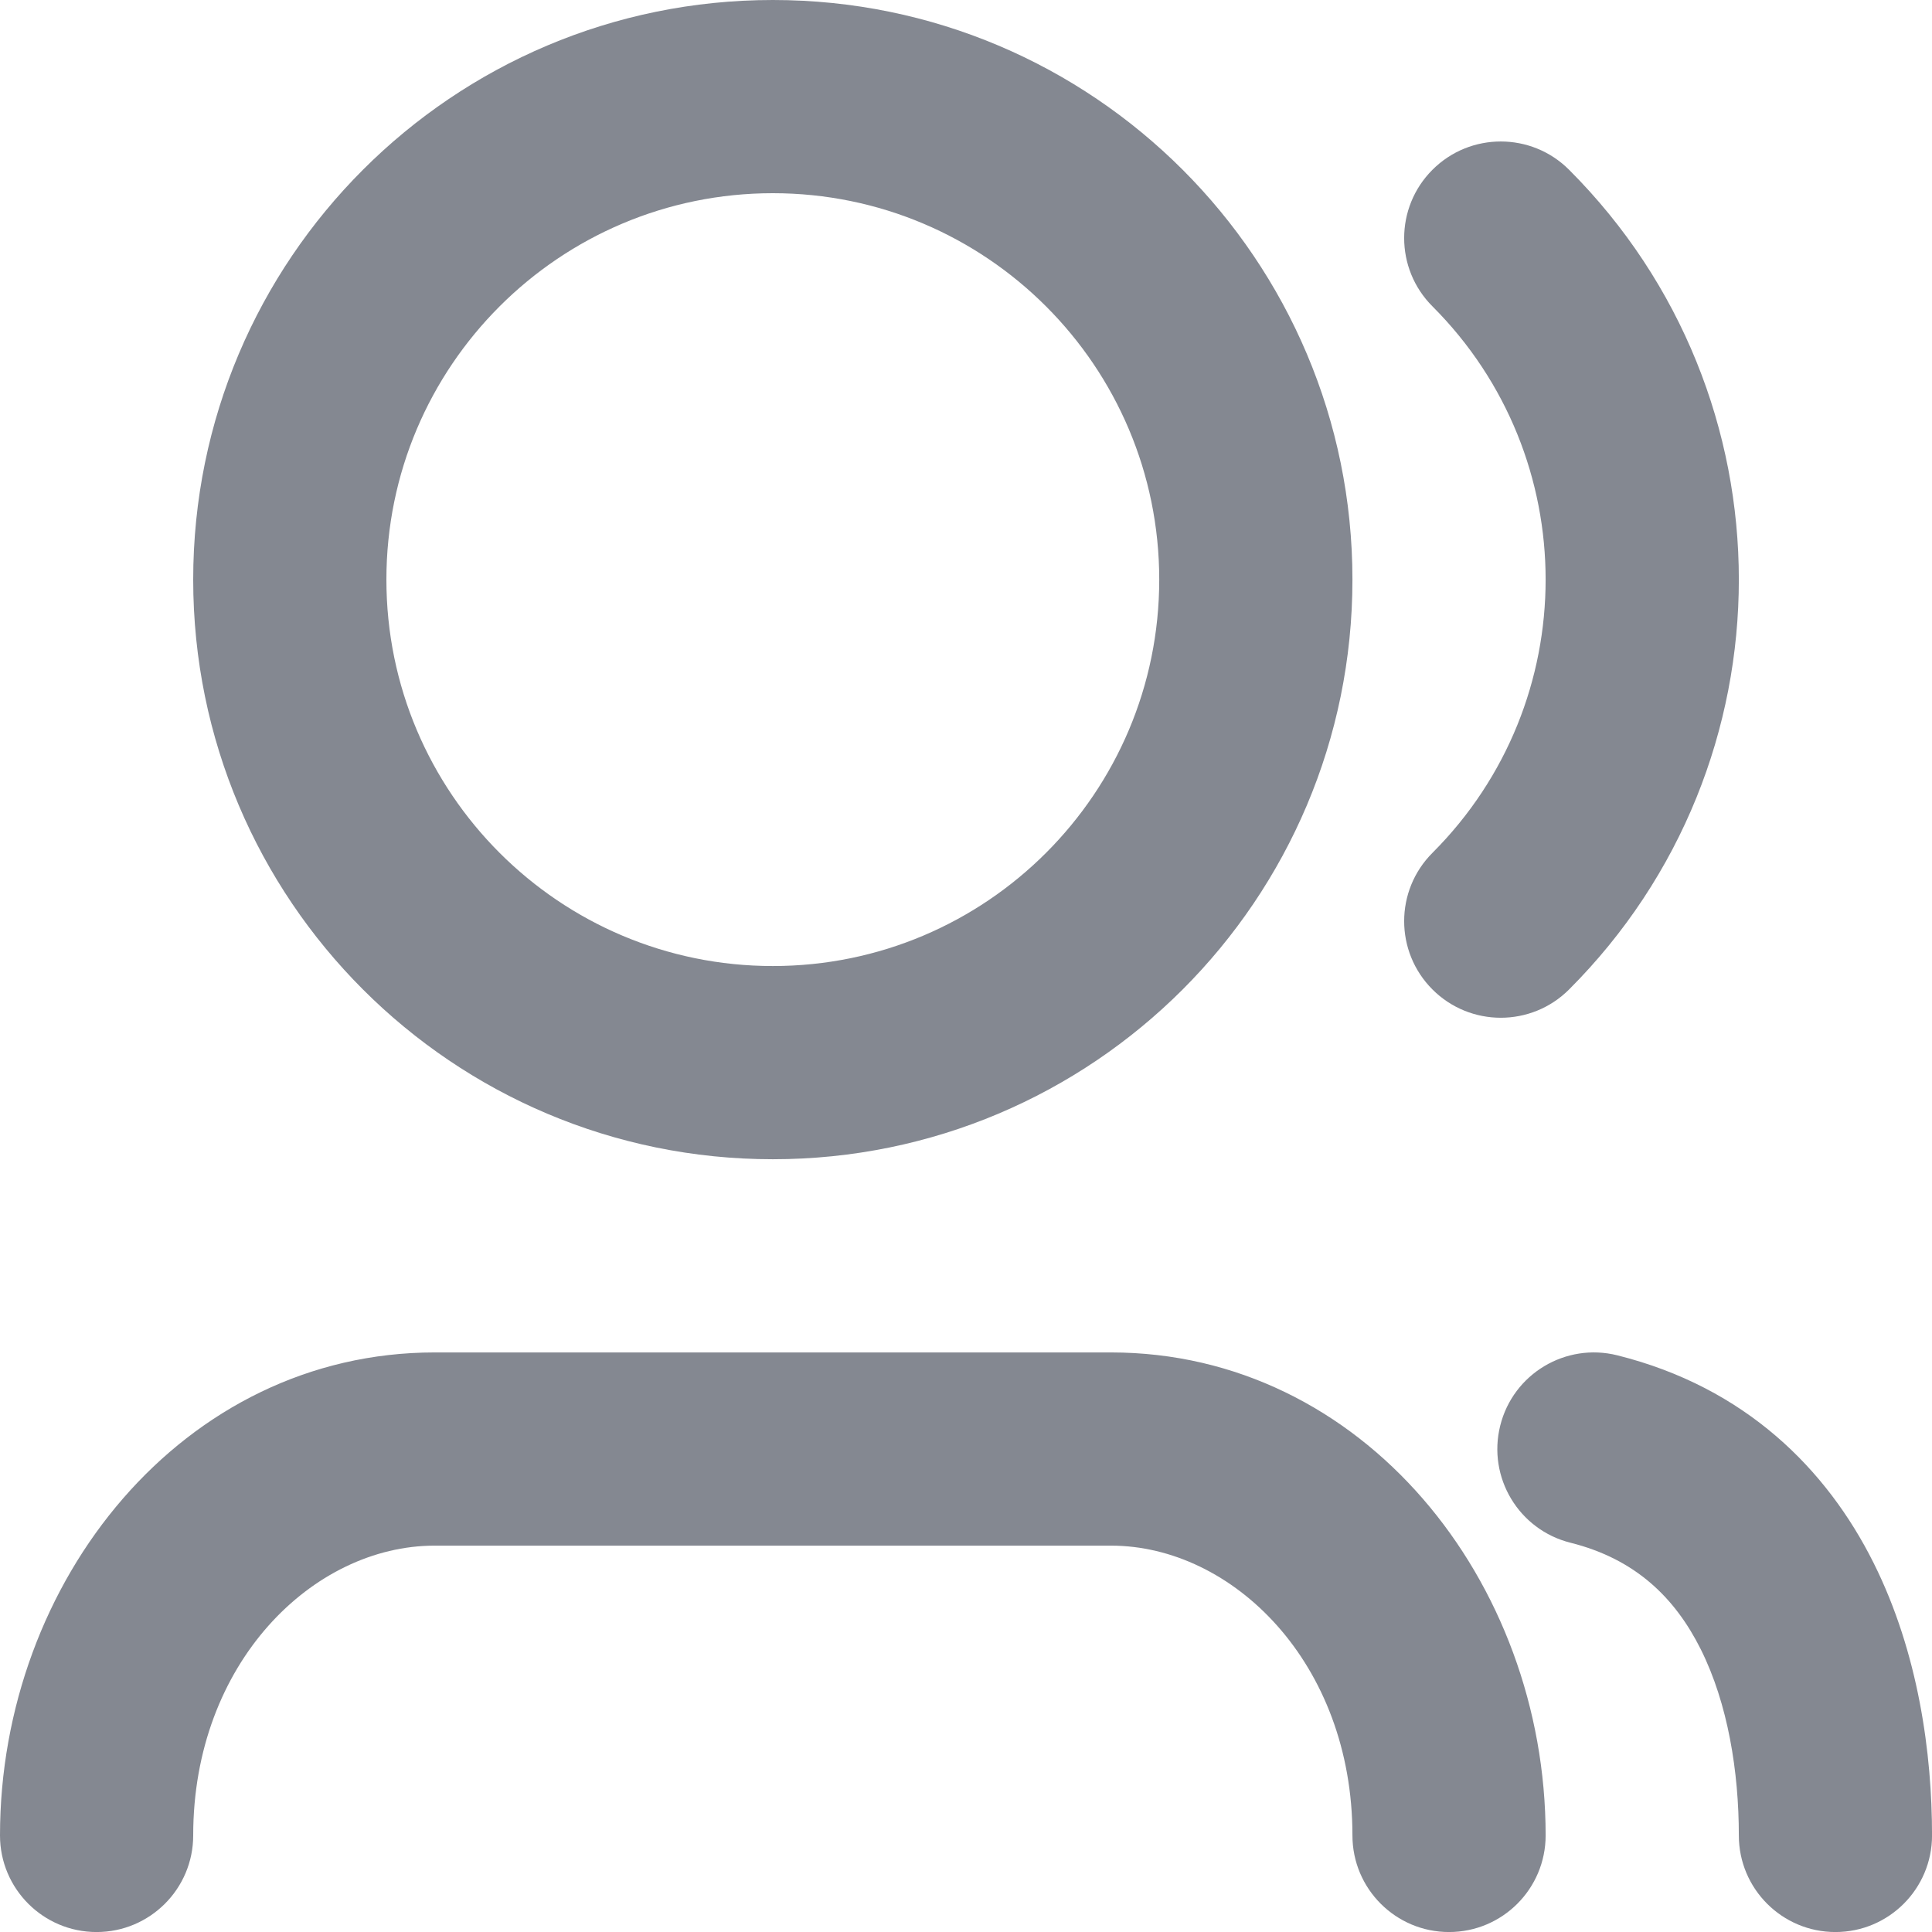
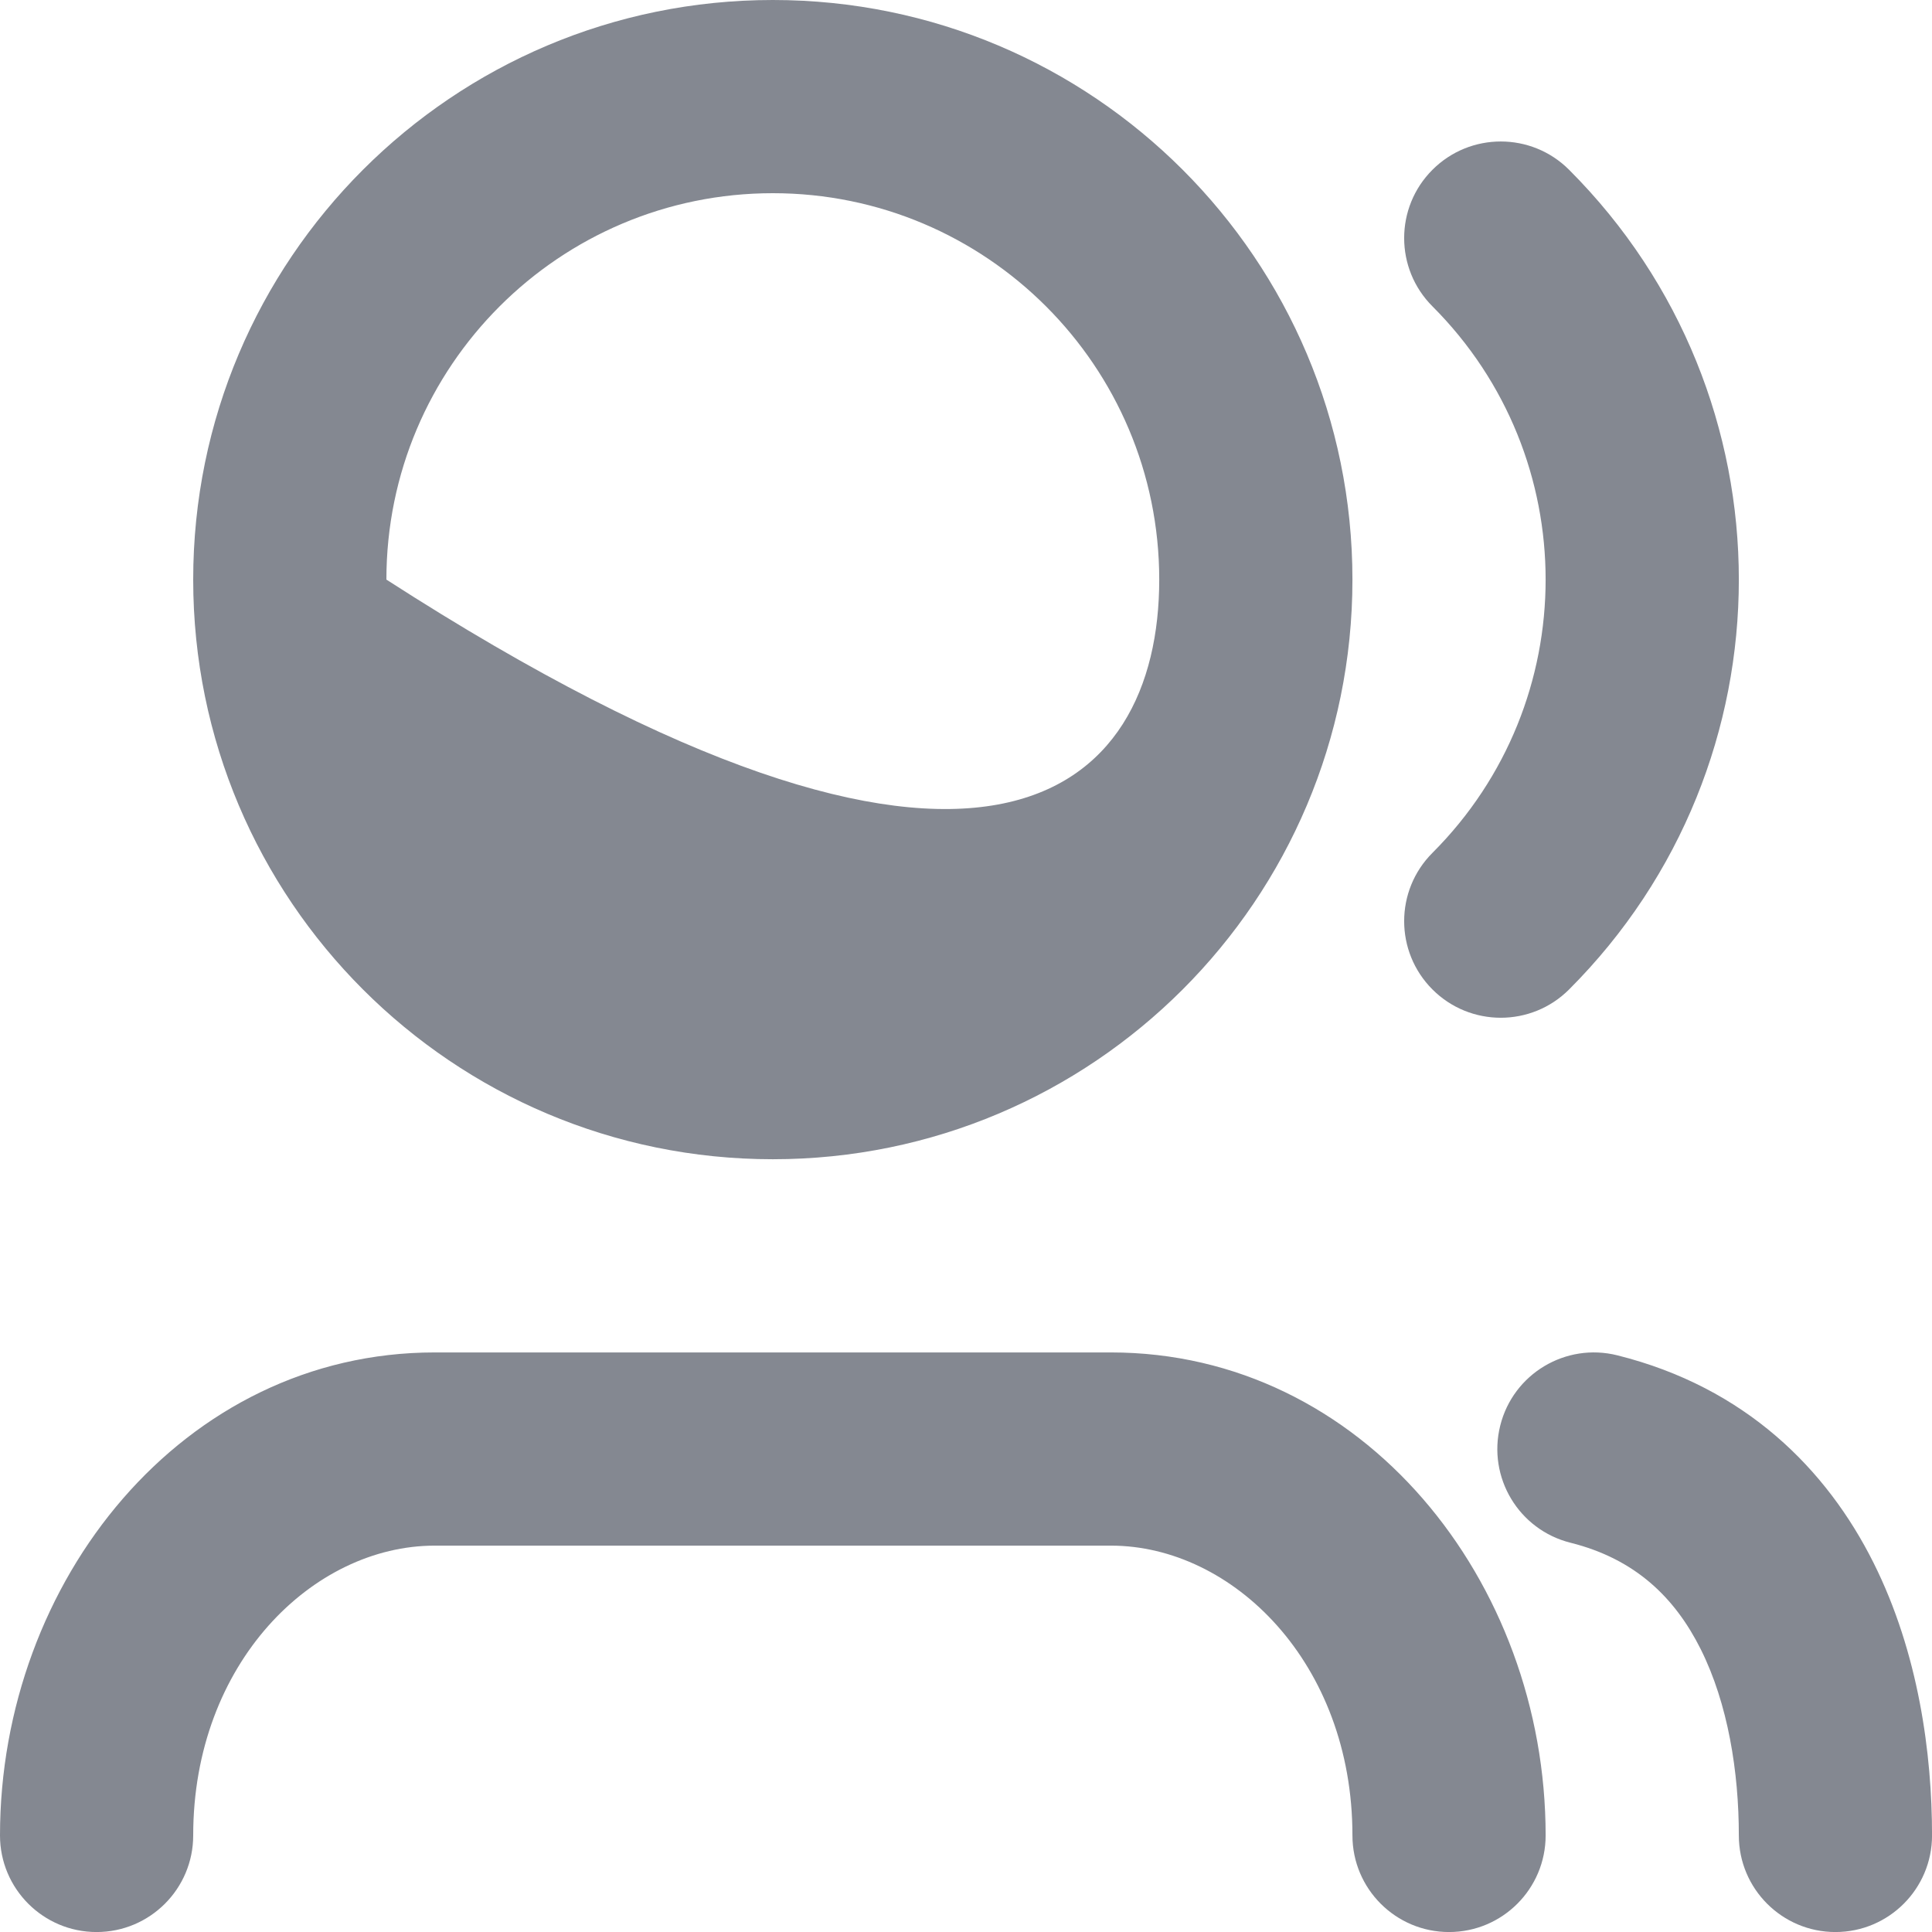
<svg xmlns="http://www.w3.org/2000/svg" width="54" height="54" viewBox="0 0 54 54" fill="none">
-   <path d="M21.601 5.4C15.636 5.4 10.8 10.236 10.8 16.2C10.8 22.165 15.636 27.001 21.601 27.001C27.565 27.001 32.401 22.165 32.401 16.2C32.401 10.236 27.565 5.4 21.601 5.4ZM5.4 16.2C5.4 7.253 12.653 0 21.601 0C30.548 0 37.801 7.253 37.801 16.2C37.801 25.148 30.548 32.401 21.601 32.401C12.653 32.401 5.4 25.148 5.4 16.2ZM40.038 4.745C41.092 3.691 42.802 3.691 43.856 4.745C50.183 11.072 50.183 21.329 43.856 27.656C42.802 28.71 41.092 28.71 40.038 27.656C38.983 26.601 38.983 24.892 40.038 23.837C44.255 19.62 44.255 12.781 40.038 8.563C38.983 7.509 38.983 5.799 40.038 4.745ZM41.932 39.846C42.293 38.399 43.759 37.52 45.206 37.882C48.791 38.778 51.061 41.071 52.366 43.681C53.629 46.207 54.001 49.025 54.001 51.301C54.001 52.792 52.792 54.001 51.301 54.001C49.81 54.001 48.601 52.792 48.601 51.301C48.601 49.527 48.298 47.62 47.536 46.096C46.816 44.657 45.711 43.574 43.896 43.12C42.45 42.759 41.57 41.293 41.932 39.846ZM12.15 43.201C8.75 43.201 5.4 46.478 5.4 51.301C5.4 52.792 4.191 54.001 2.7 54.001C1.209 54.001 0 52.792 0 51.301C0 44.195 5.112 37.801 12.15 37.801H31.051C38.089 37.801 43.201 44.195 43.201 51.301C43.201 52.792 41.992 54.001 40.501 54.001C39.01 54.001 37.801 52.792 37.801 51.301C37.801 46.478 34.451 43.201 31.051 43.201H12.15Z" fill="#848891" />
+   <path d="M21.601 5.4C15.636 5.4 10.8 10.236 10.8 16.2C27.565 27.001 32.401 22.165 32.401 16.2C32.401 10.236 27.565 5.4 21.601 5.4ZM5.4 16.2C5.4 7.253 12.653 0 21.601 0C30.548 0 37.801 7.253 37.801 16.2C37.801 25.148 30.548 32.401 21.601 32.401C12.653 32.401 5.4 25.148 5.4 16.2ZM40.038 4.745C41.092 3.691 42.802 3.691 43.856 4.745C50.183 11.072 50.183 21.329 43.856 27.656C42.802 28.71 41.092 28.71 40.038 27.656C38.983 26.601 38.983 24.892 40.038 23.837C44.255 19.62 44.255 12.781 40.038 8.563C38.983 7.509 38.983 5.799 40.038 4.745ZM41.932 39.846C42.293 38.399 43.759 37.52 45.206 37.882C48.791 38.778 51.061 41.071 52.366 43.681C53.629 46.207 54.001 49.025 54.001 51.301C54.001 52.792 52.792 54.001 51.301 54.001C49.81 54.001 48.601 52.792 48.601 51.301C48.601 49.527 48.298 47.62 47.536 46.096C46.816 44.657 45.711 43.574 43.896 43.12C42.45 42.759 41.57 41.293 41.932 39.846ZM12.15 43.201C8.75 43.201 5.4 46.478 5.4 51.301C5.4 52.792 4.191 54.001 2.7 54.001C1.209 54.001 0 52.792 0 51.301C0 44.195 5.112 37.801 12.15 37.801H31.051C38.089 37.801 43.201 44.195 43.201 51.301C43.201 52.792 41.992 54.001 40.501 54.001C39.01 54.001 37.801 52.792 37.801 51.301C37.801 46.478 34.451 43.201 31.051 43.201H12.15Z" fill="#848891" />
</svg>